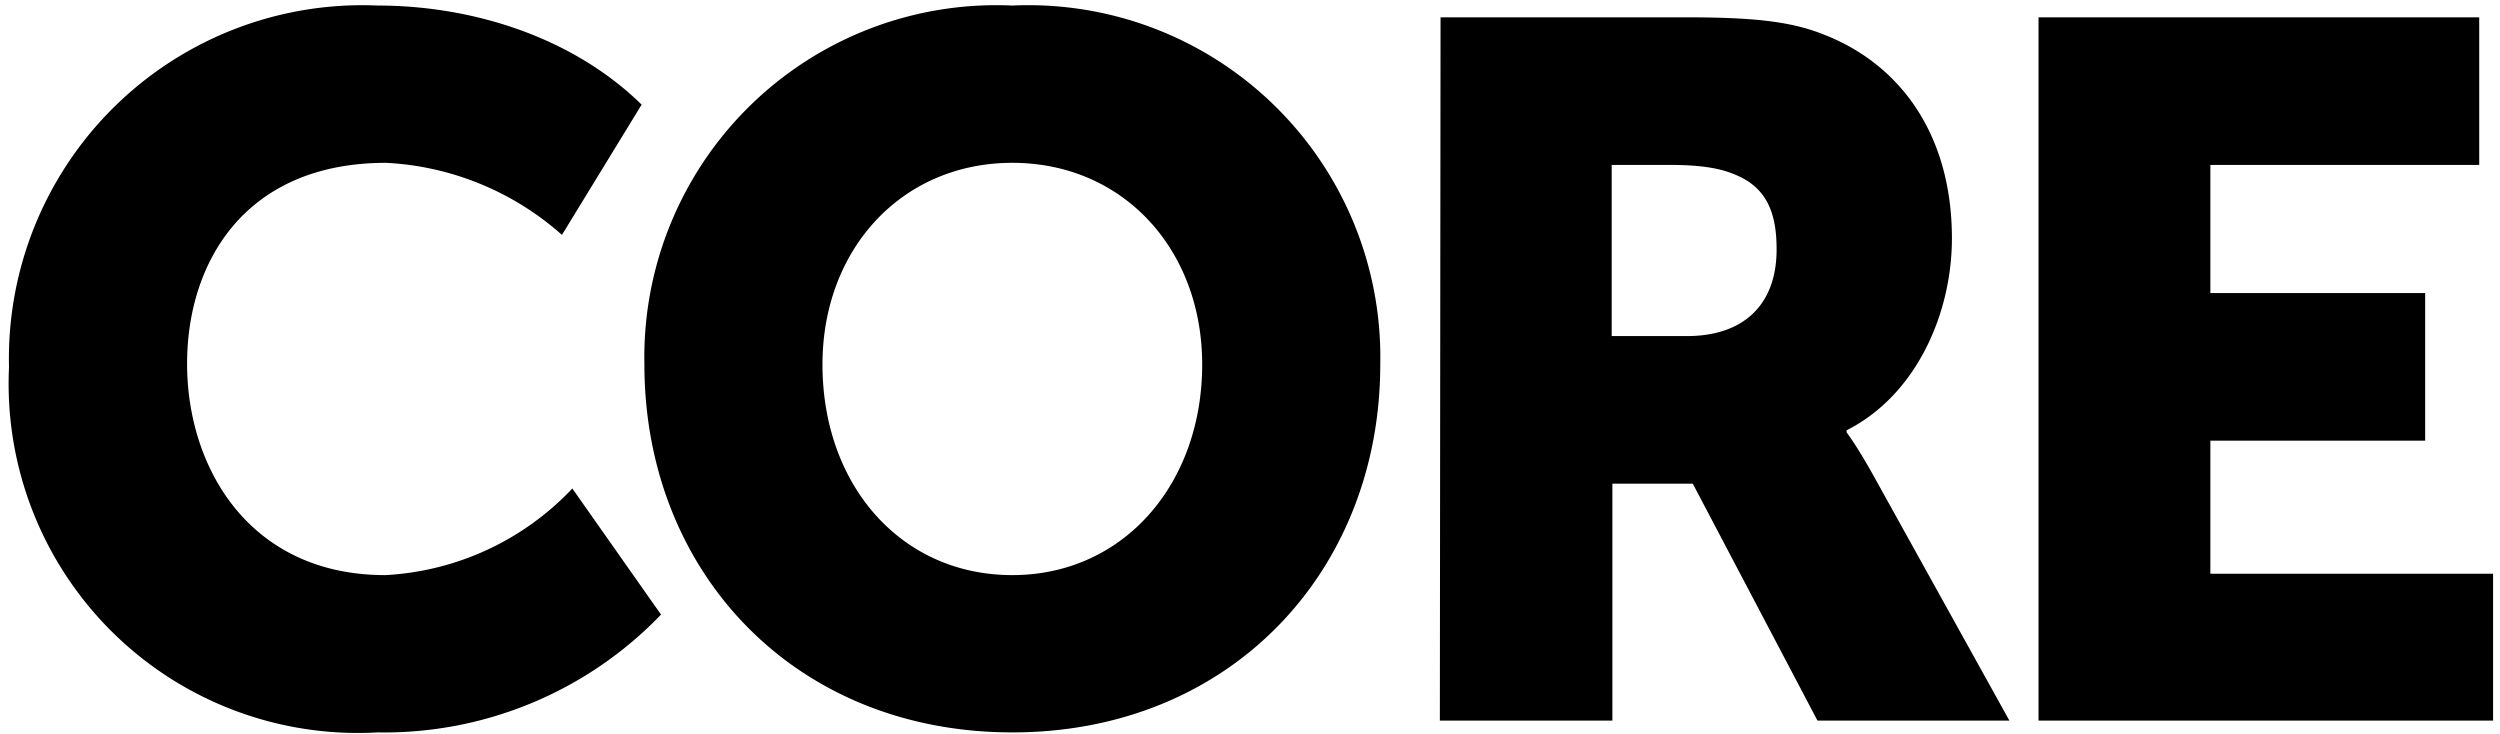
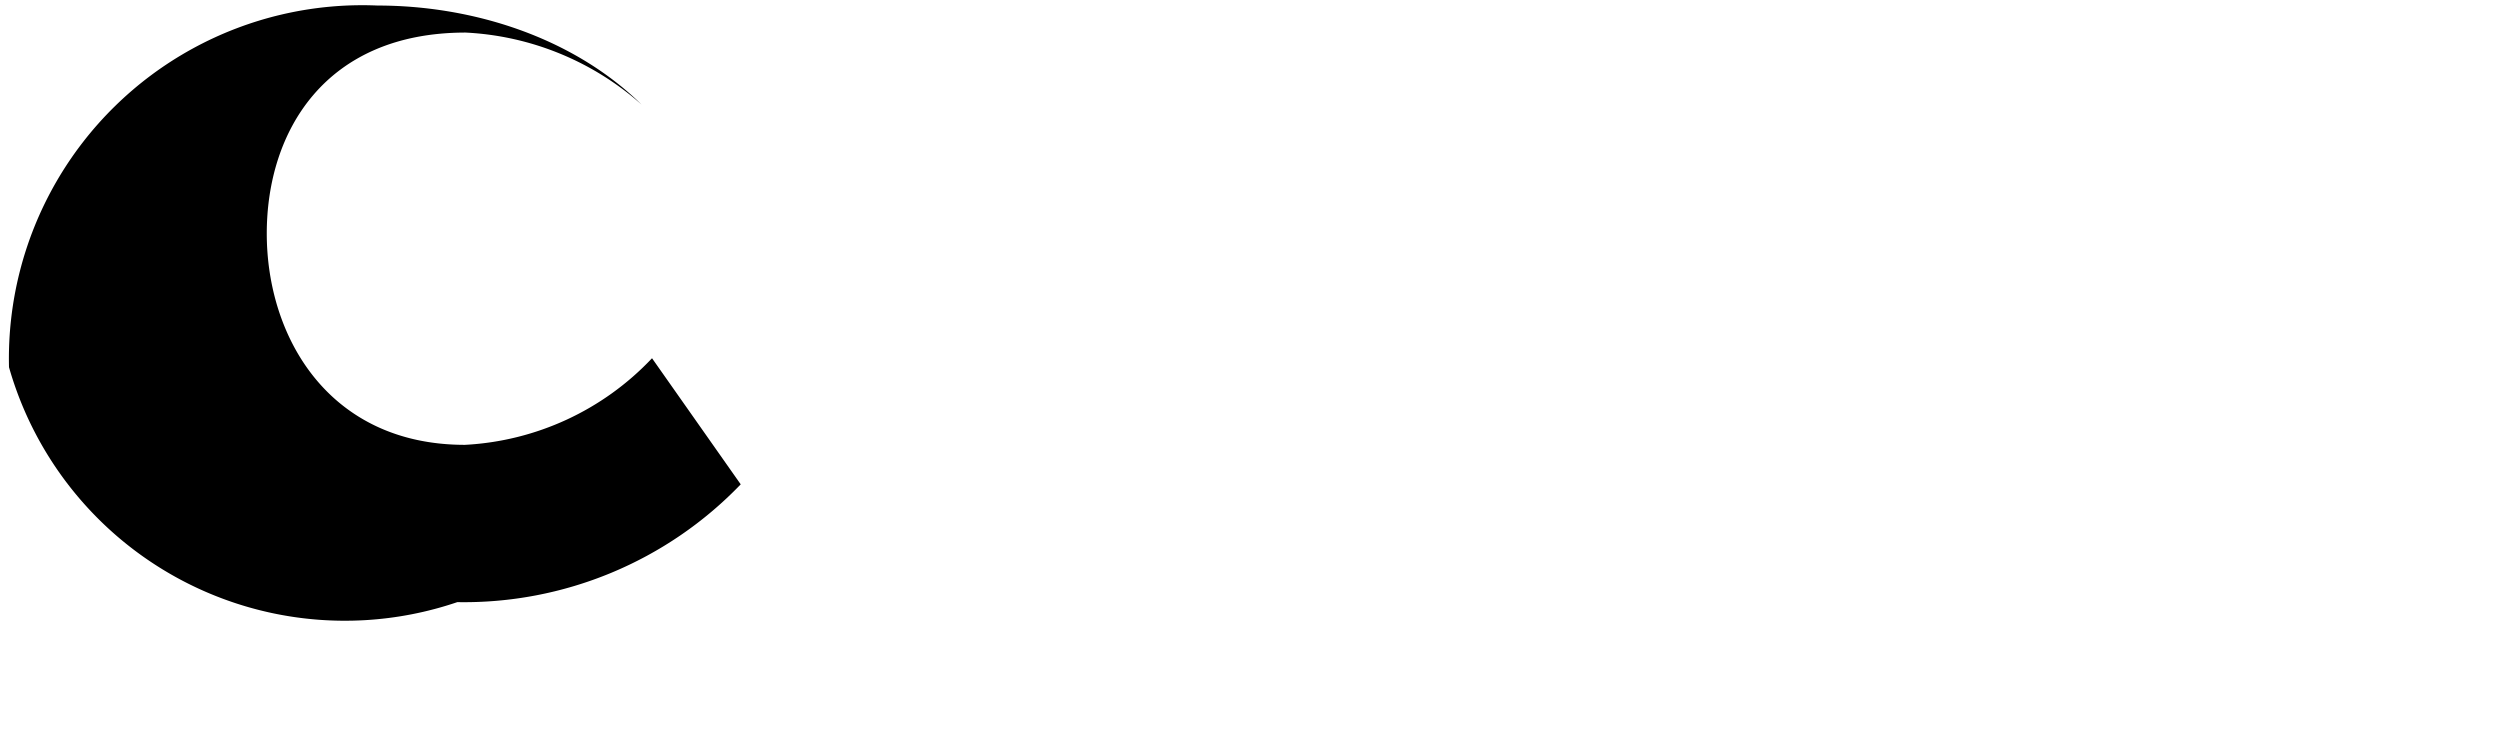
<svg xmlns="http://www.w3.org/2000/svg" xml:space="preserve" x="0" y="0" version="1.1" viewBox="0 0 360.8 106">
-   <path d="M54.5.8c13.6 0 28.1 4.5 38.1 14.3L81.1 33.9a41.3 41.3 0 0 0-25.4-10.4c-20.3 0-28.7 14.3-28.7 29 0 15 9 30.5 28.6 30.5a40 40 0 0 0 27-12.5l12.8 18.2a55.4 55.4 0 0 1-40.9 17A50.4 50.4 0 0 1 1.3 53 51 51 0 0 1 54.5.8z" />
-   <path d="M146.1.8a50.8 50.8 0 0 1 53.1 51.8c0 29.8-21.6 53.1-53.1 53.1S93 82.5 93 52.6A50.8 50.8 0 0 1 146.1.8zm0 82.2c16 0 27.4-13.1 27.4-30.4 0-16.6-11.4-29.1-27.4-29.1S118.7 36 118.7 52.6C118.7 70 130 83 146.1 83zM207.9 2.5h35.4c10.4 0 15.3.7 19.7 2.4 11.5 4.4 18.7 14.8 18.7 29.5 0 10.8-5.1 22.6-15.2 27.7v.3s1.4 1.8 3.8 6.1L290 104h-27.7l-18-34.2h-11.6V104h-24.9l.1-101.5zm35.6 46c8 0 12.9-4.4 12.9-12.5 0-5.1-1.3-8.9-6-10.8-2.3-1-5.3-1.4-9.4-1.4h-8.4v24.7h10.9zM294.2 2.5h63.6v21.3H319v18.5h31v21.3h-31v19.2h40.8V104h-65.6V2.5z" />
+   <path d="M54.5.8c13.6 0 28.1 4.5 38.1 14.3a41.3 41.3 0 0 0-25.4-10.4c-20.3 0-28.7 14.3-28.7 29 0 15 9 30.5 28.6 30.5a40 40 0 0 0 27-12.5l12.8 18.2a55.4 55.4 0 0 1-40.9 17A50.4 50.4 0 0 1 1.3 53 51 51 0 0 1 54.5.8z" />
</svg>